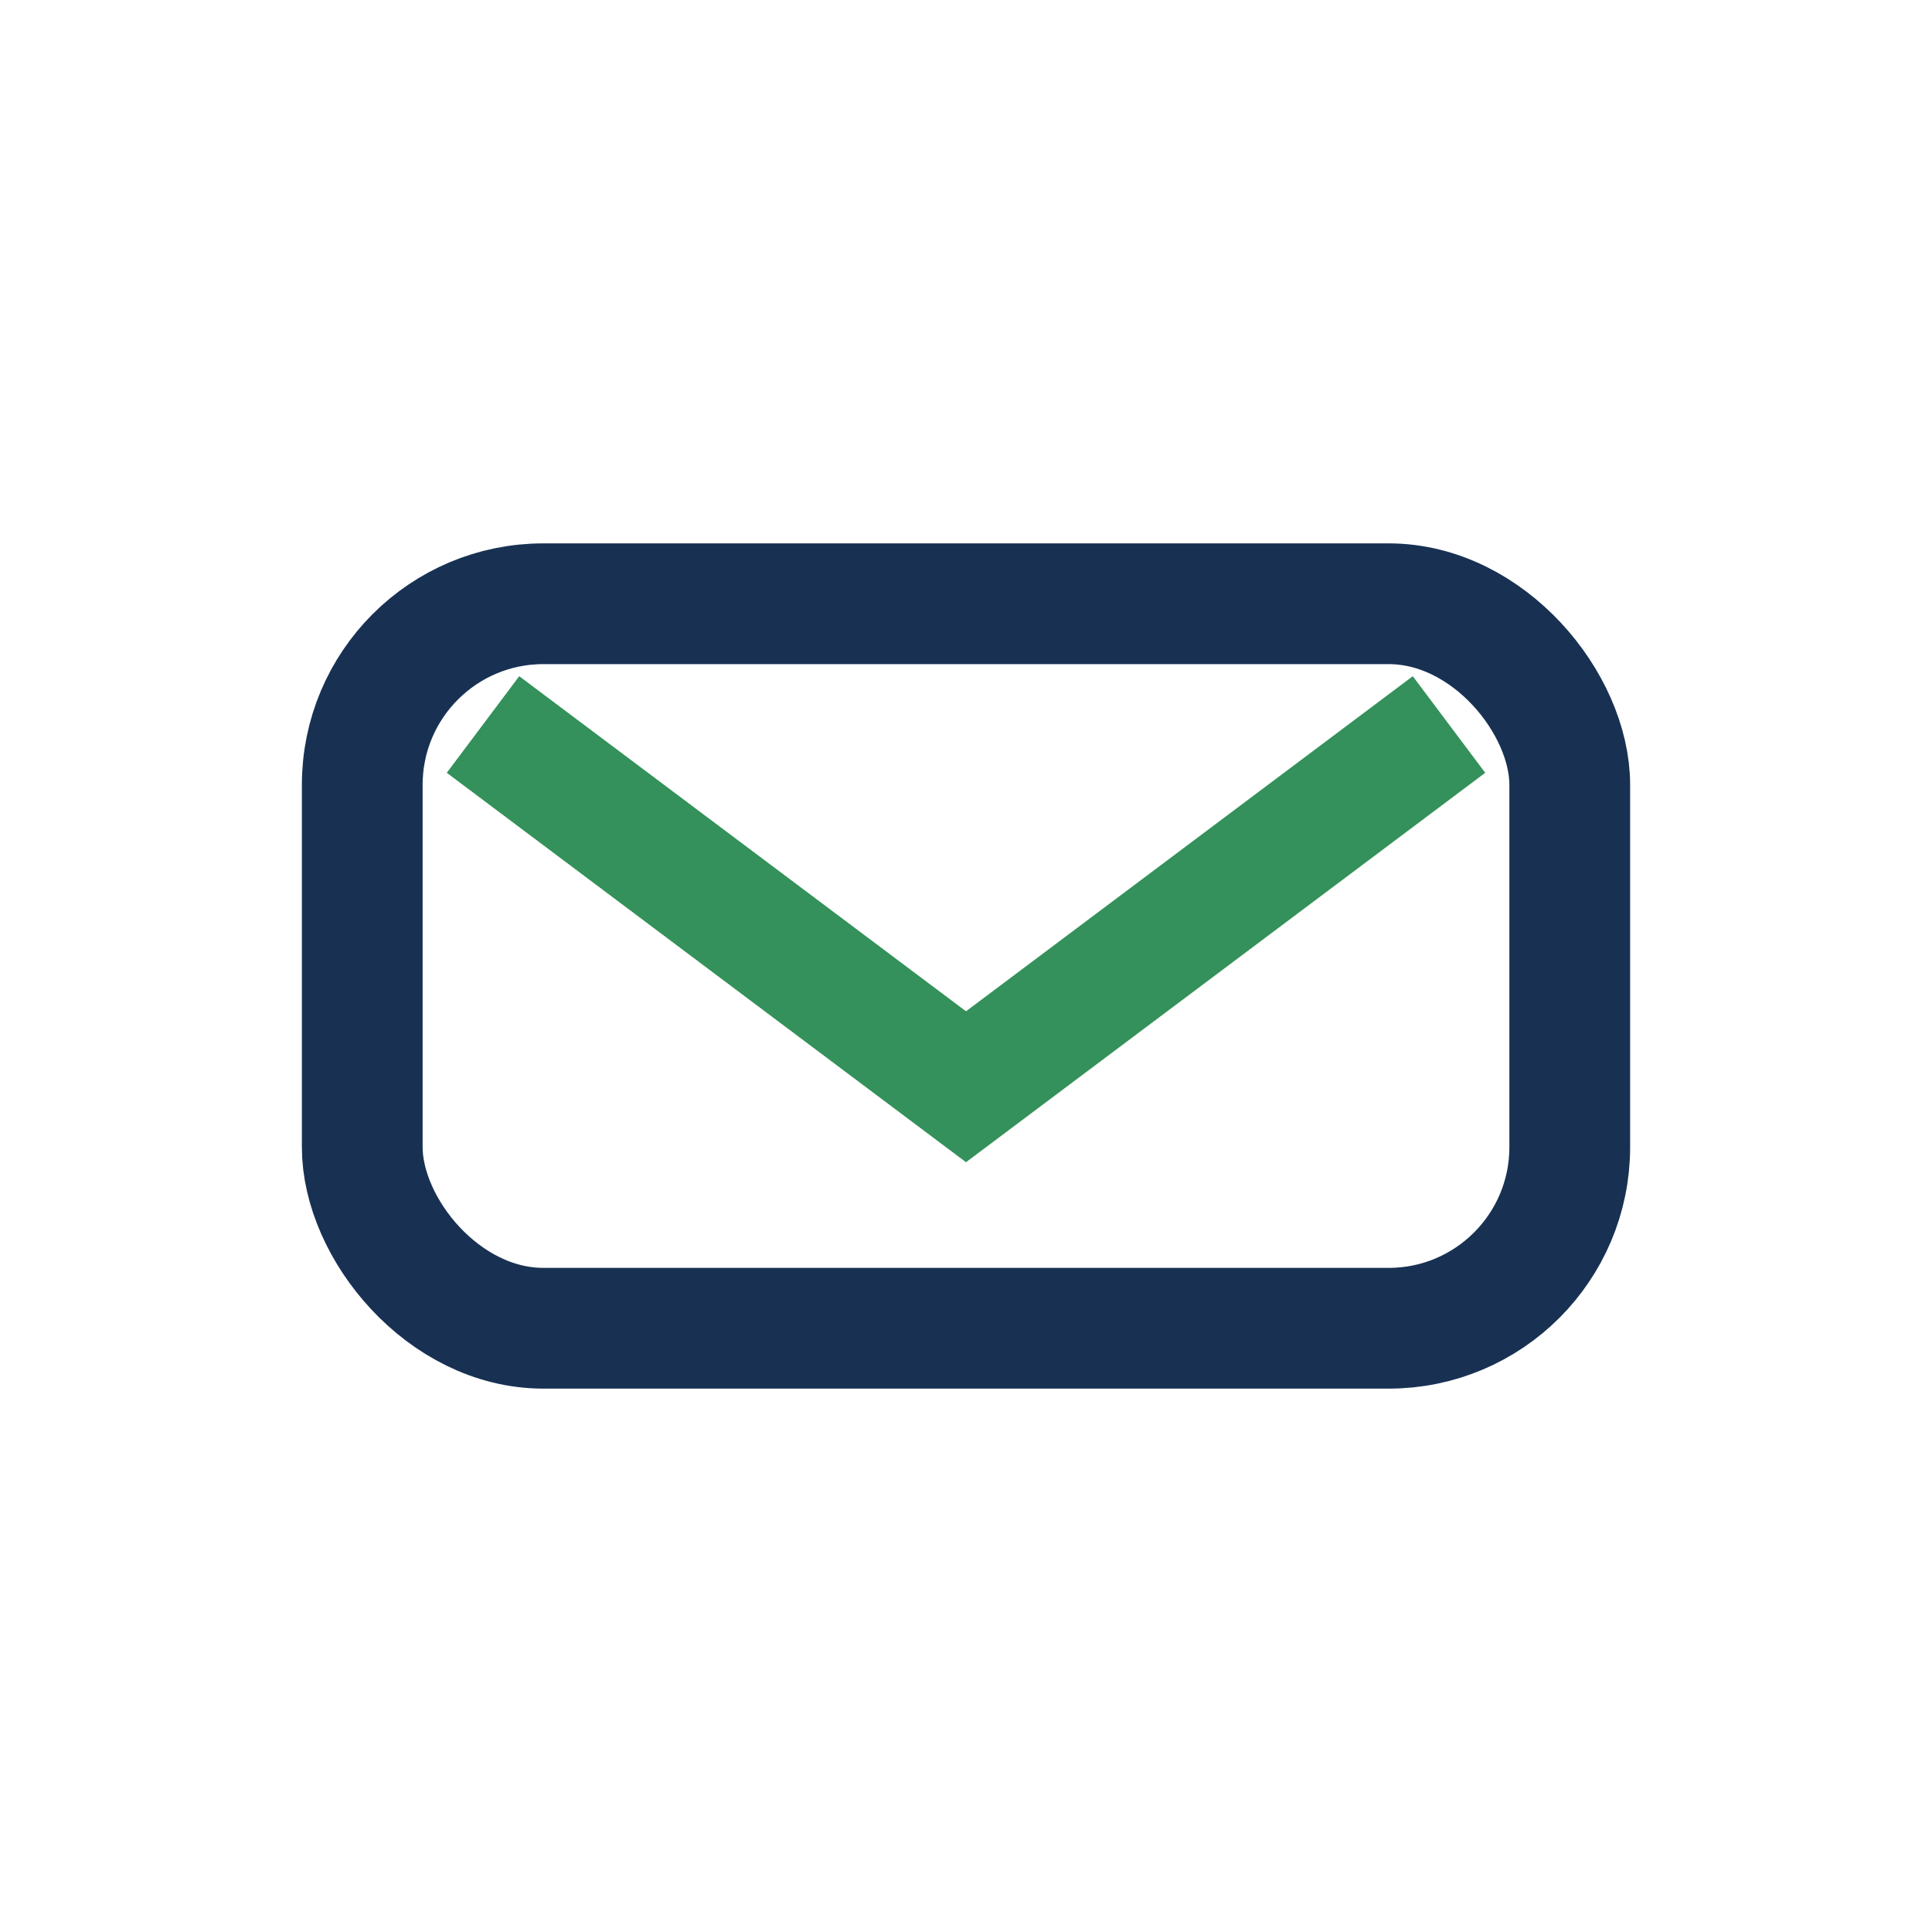
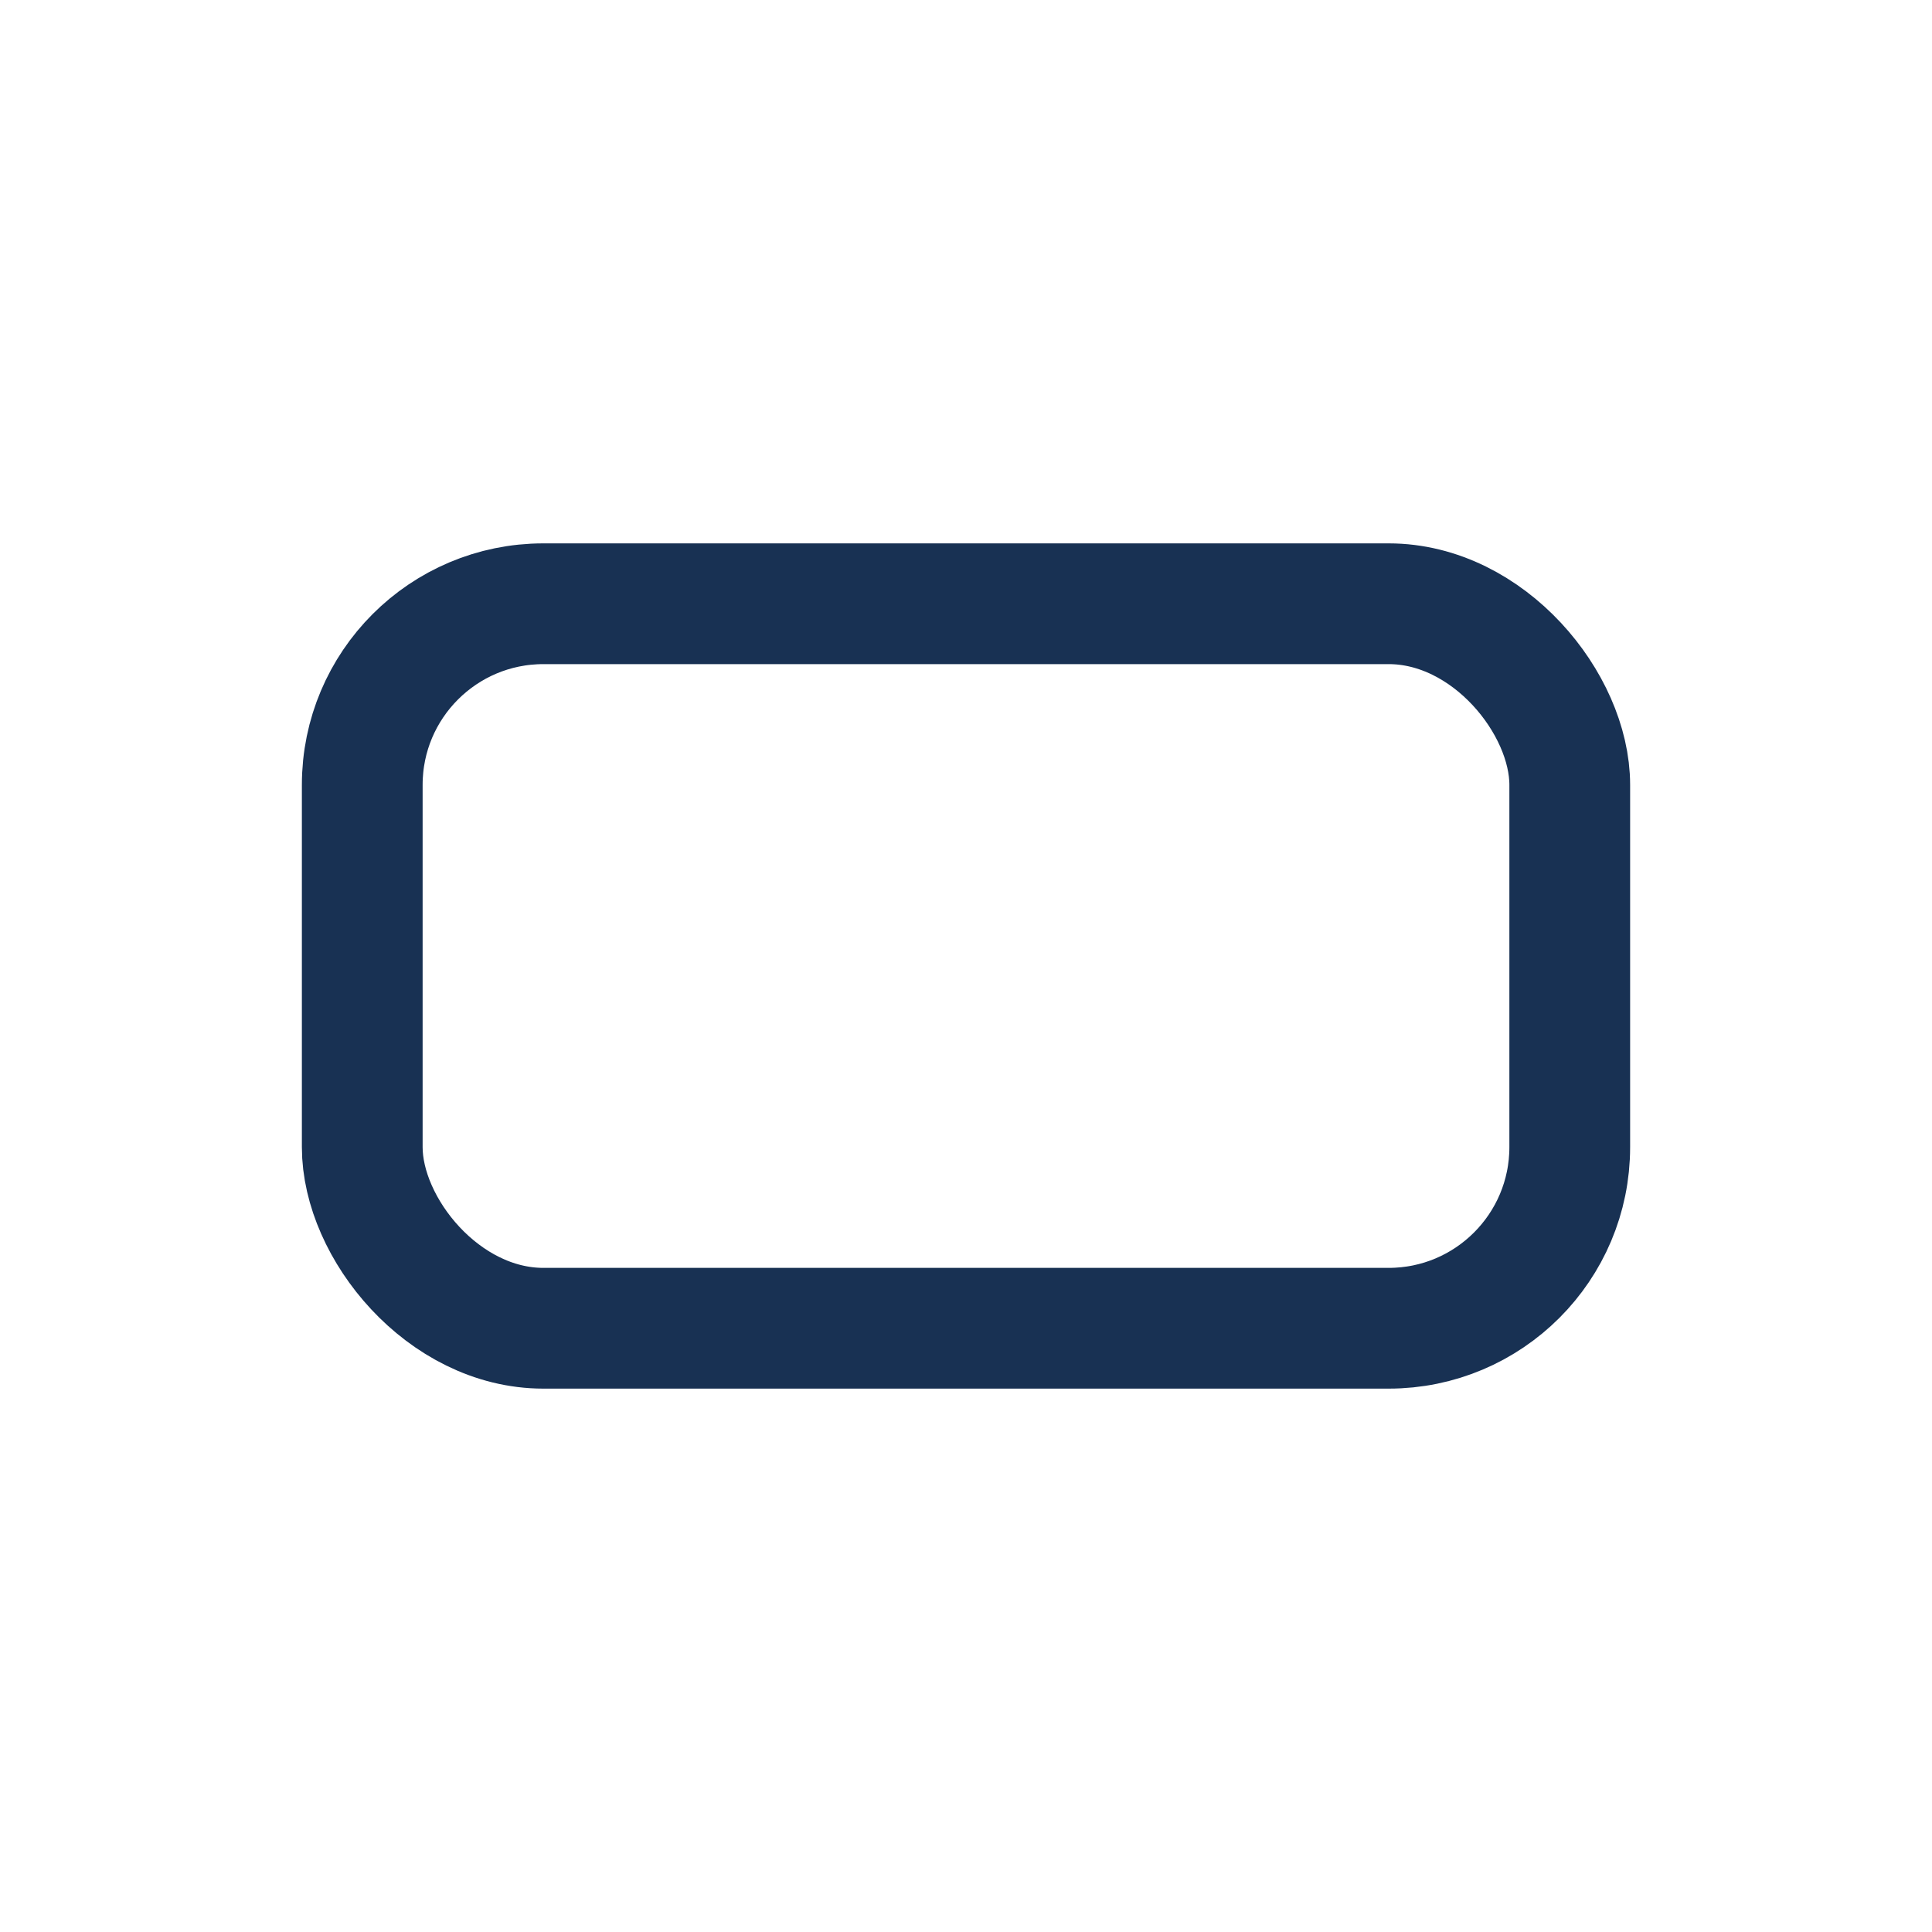
<svg xmlns="http://www.w3.org/2000/svg" width="32" height="32" viewBox="0 0 32 32">
  <rect x="6" y="10" width="20" height="12" rx="3" fill="none" stroke="#183153" stroke-width="2" />
-   <path d="M8 12l8 6 8-6" fill="none" stroke="#34915b" stroke-width="2" />
</svg>